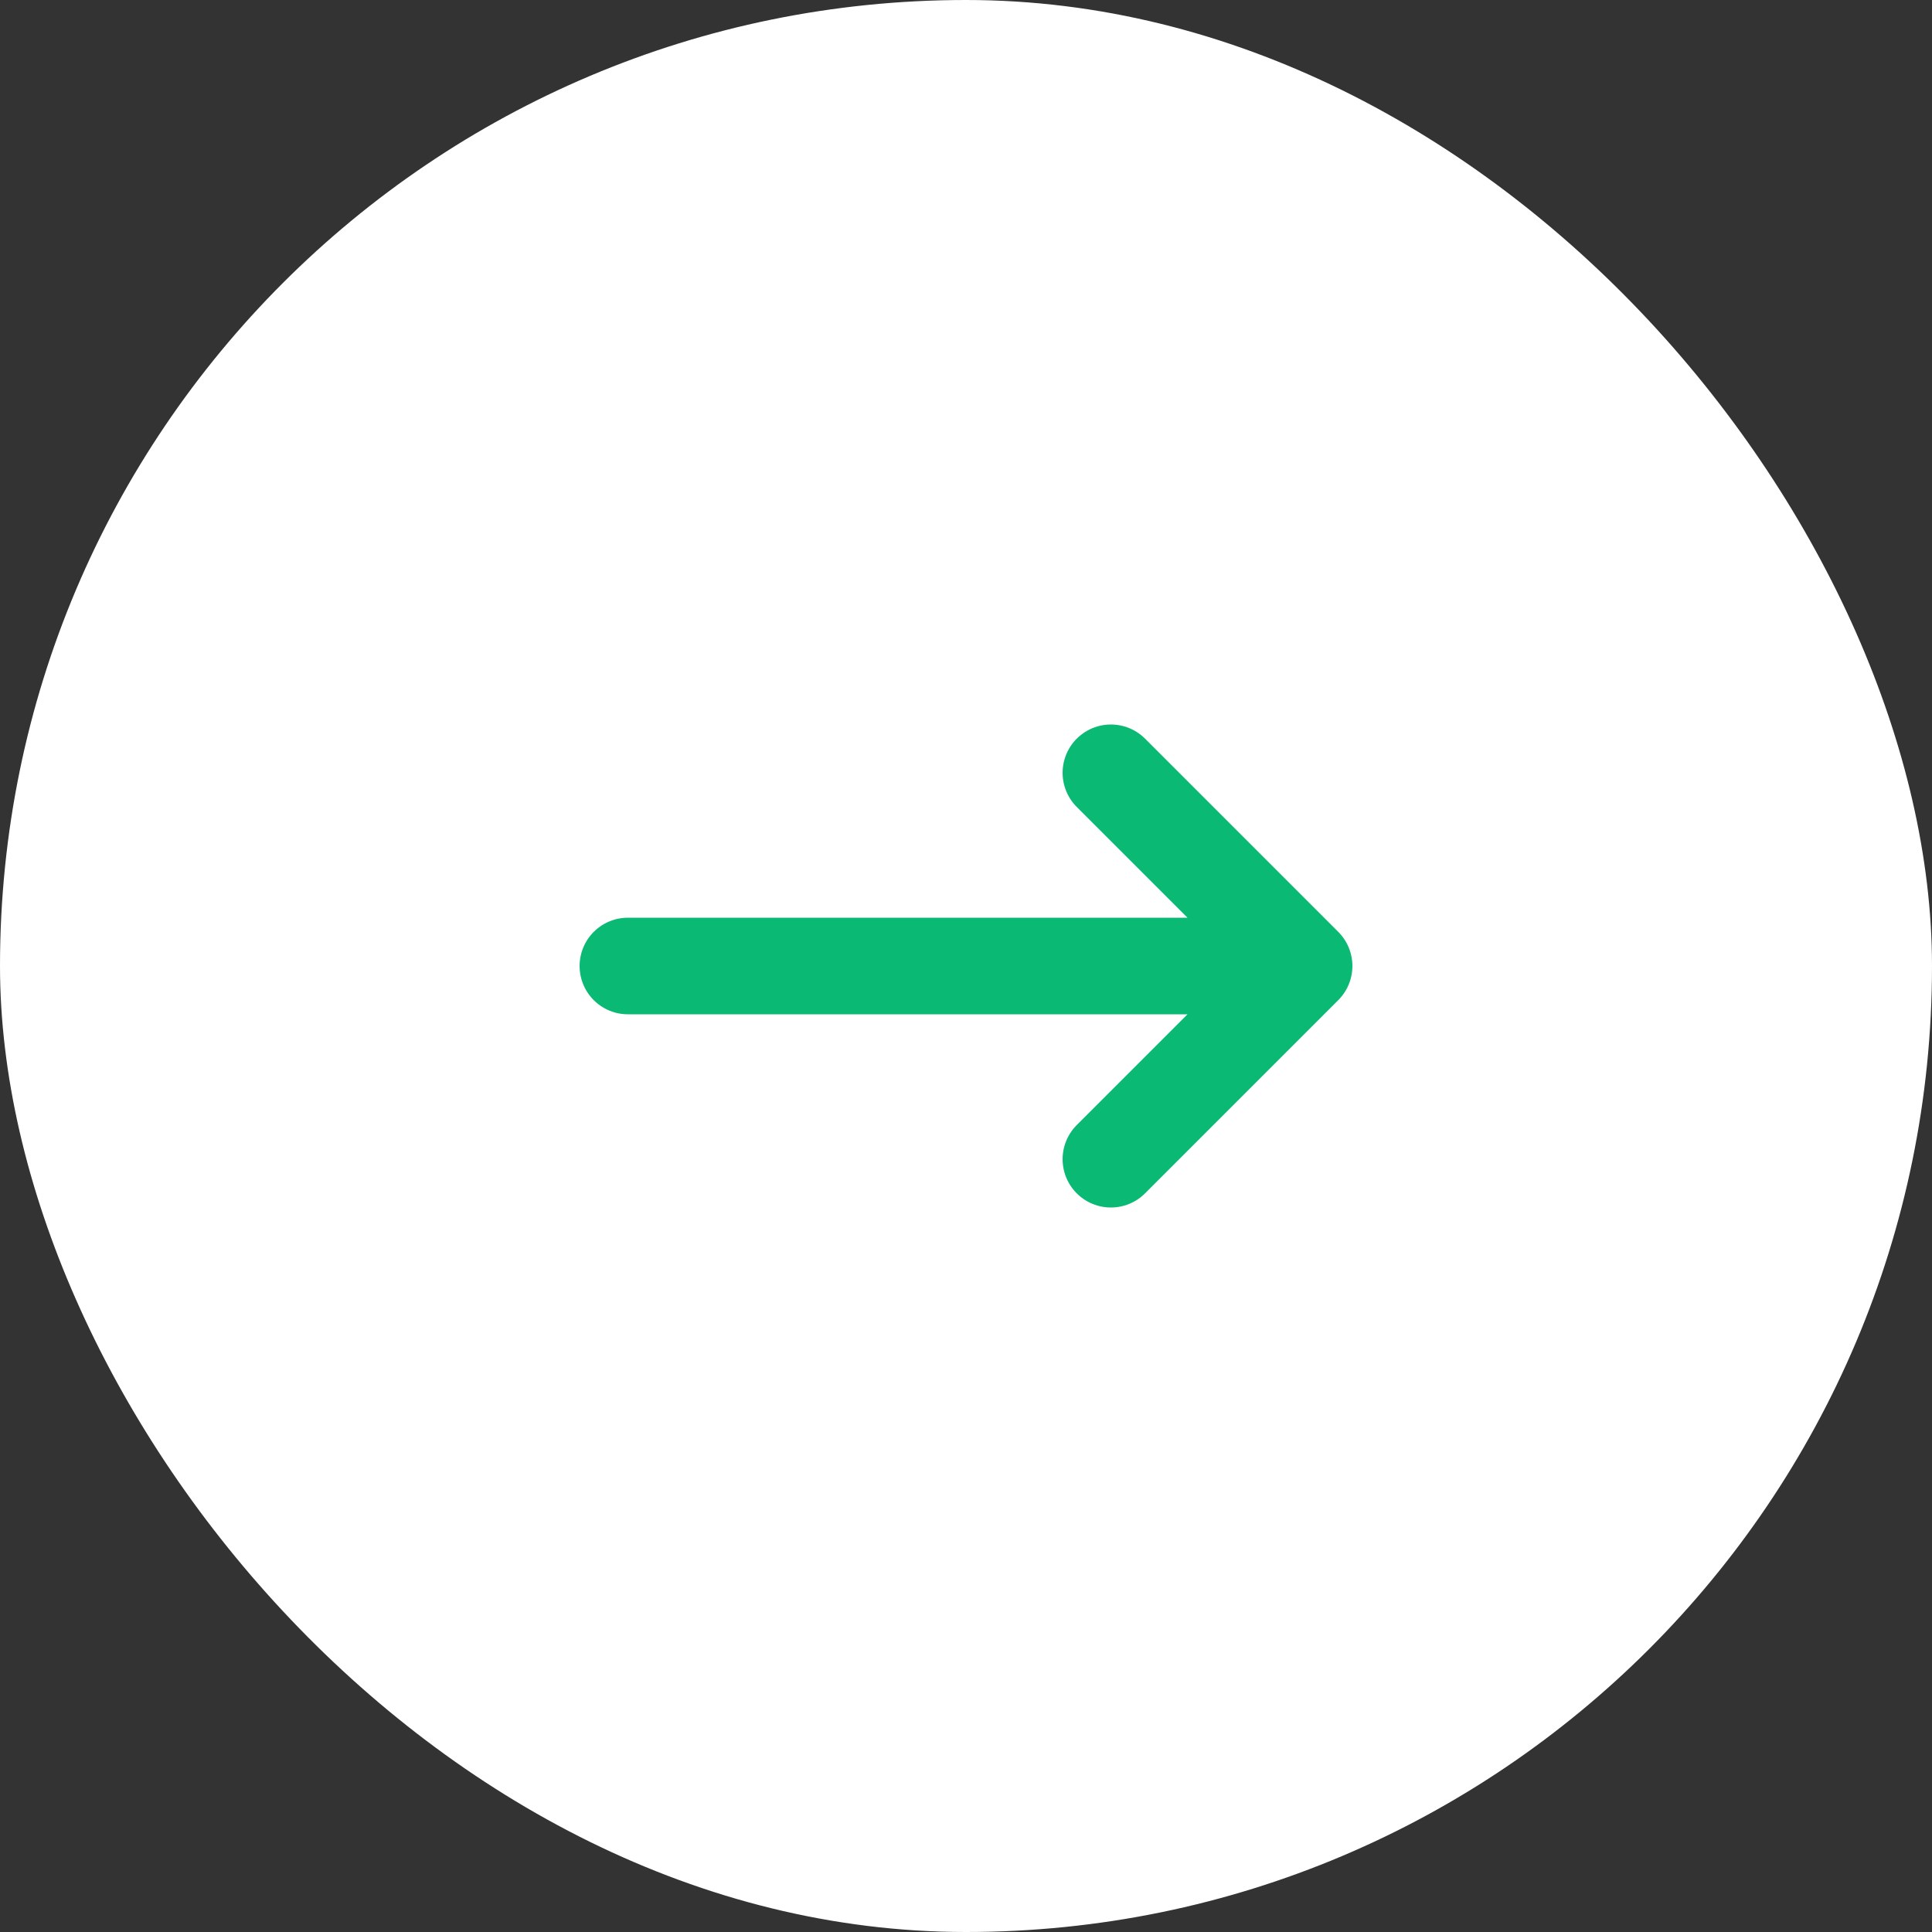
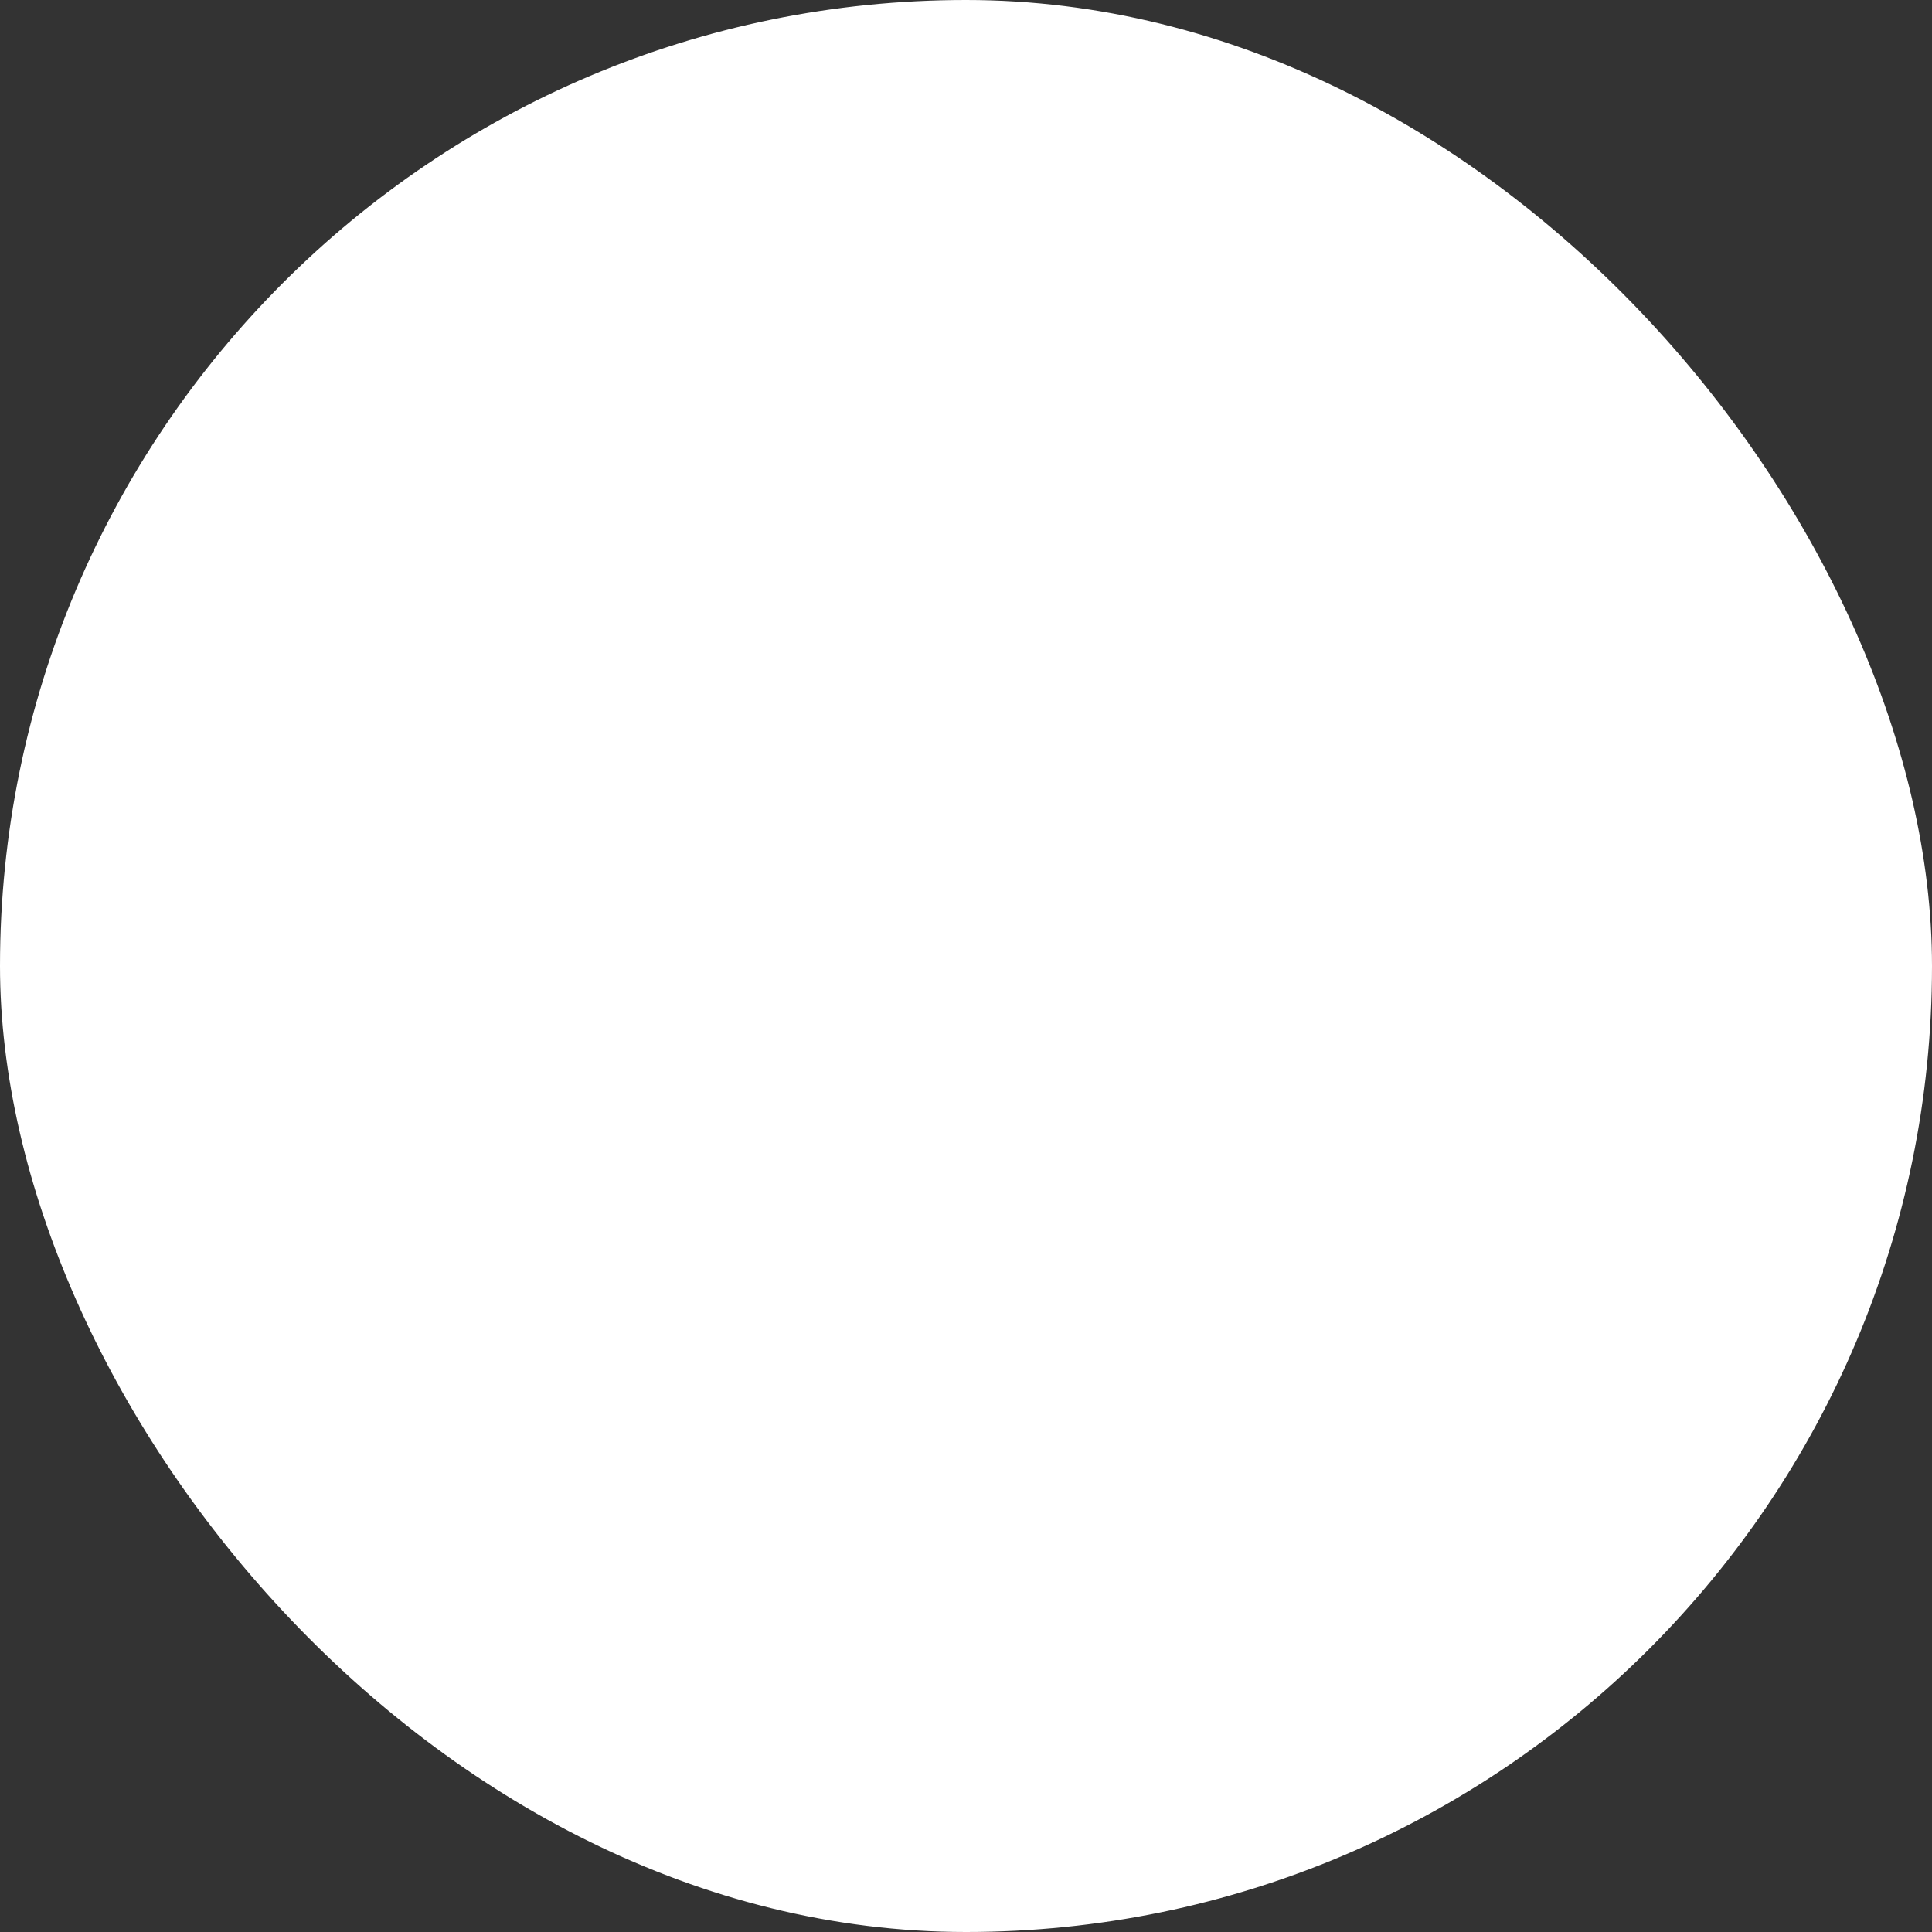
<svg xmlns="http://www.w3.org/2000/svg" width="40" height="40" viewBox="0 0 40 40" fill="none">
  <rect x="0" y="0" width="40" height="40" fill="#333333" stroke="none" />
  <rect width="40" height="40" rx="20" fill="white" />
-   <path d="M13 20H27M27 20L23 24M27 20L23 16" stroke="#0ABA74" stroke-width="2" stroke-linecap="round" stroke-linejoin="round" />
</svg>